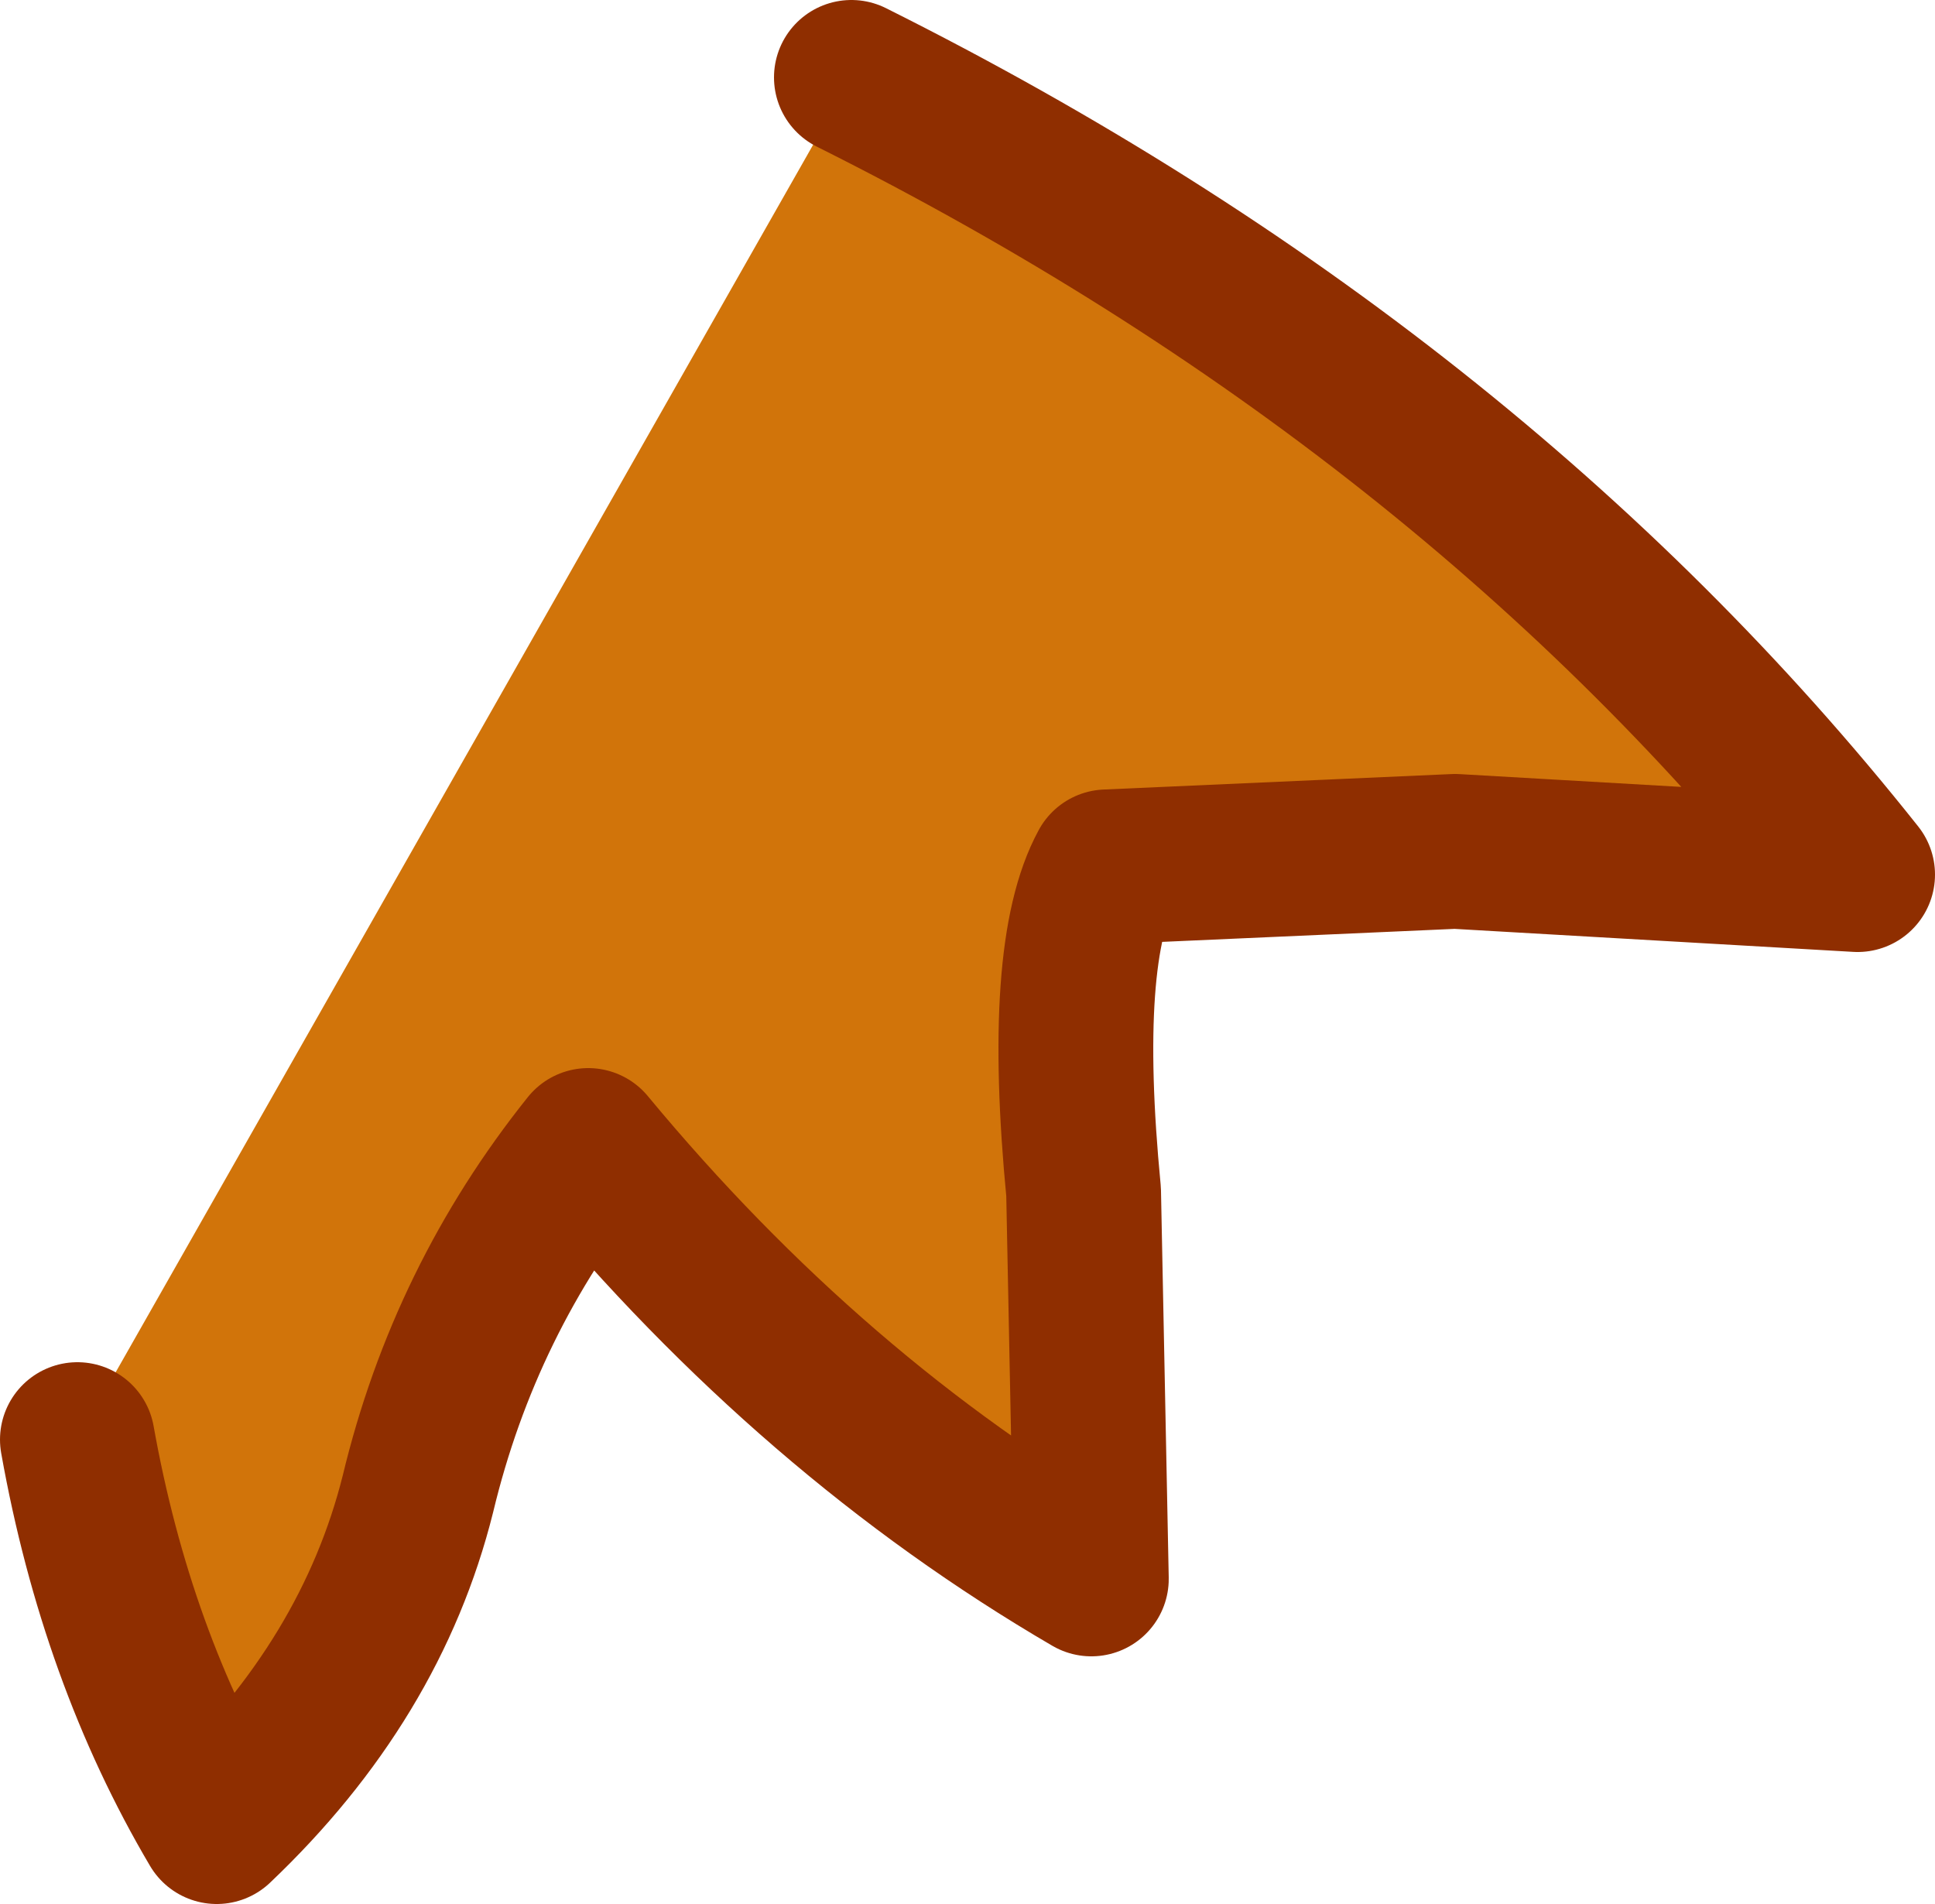
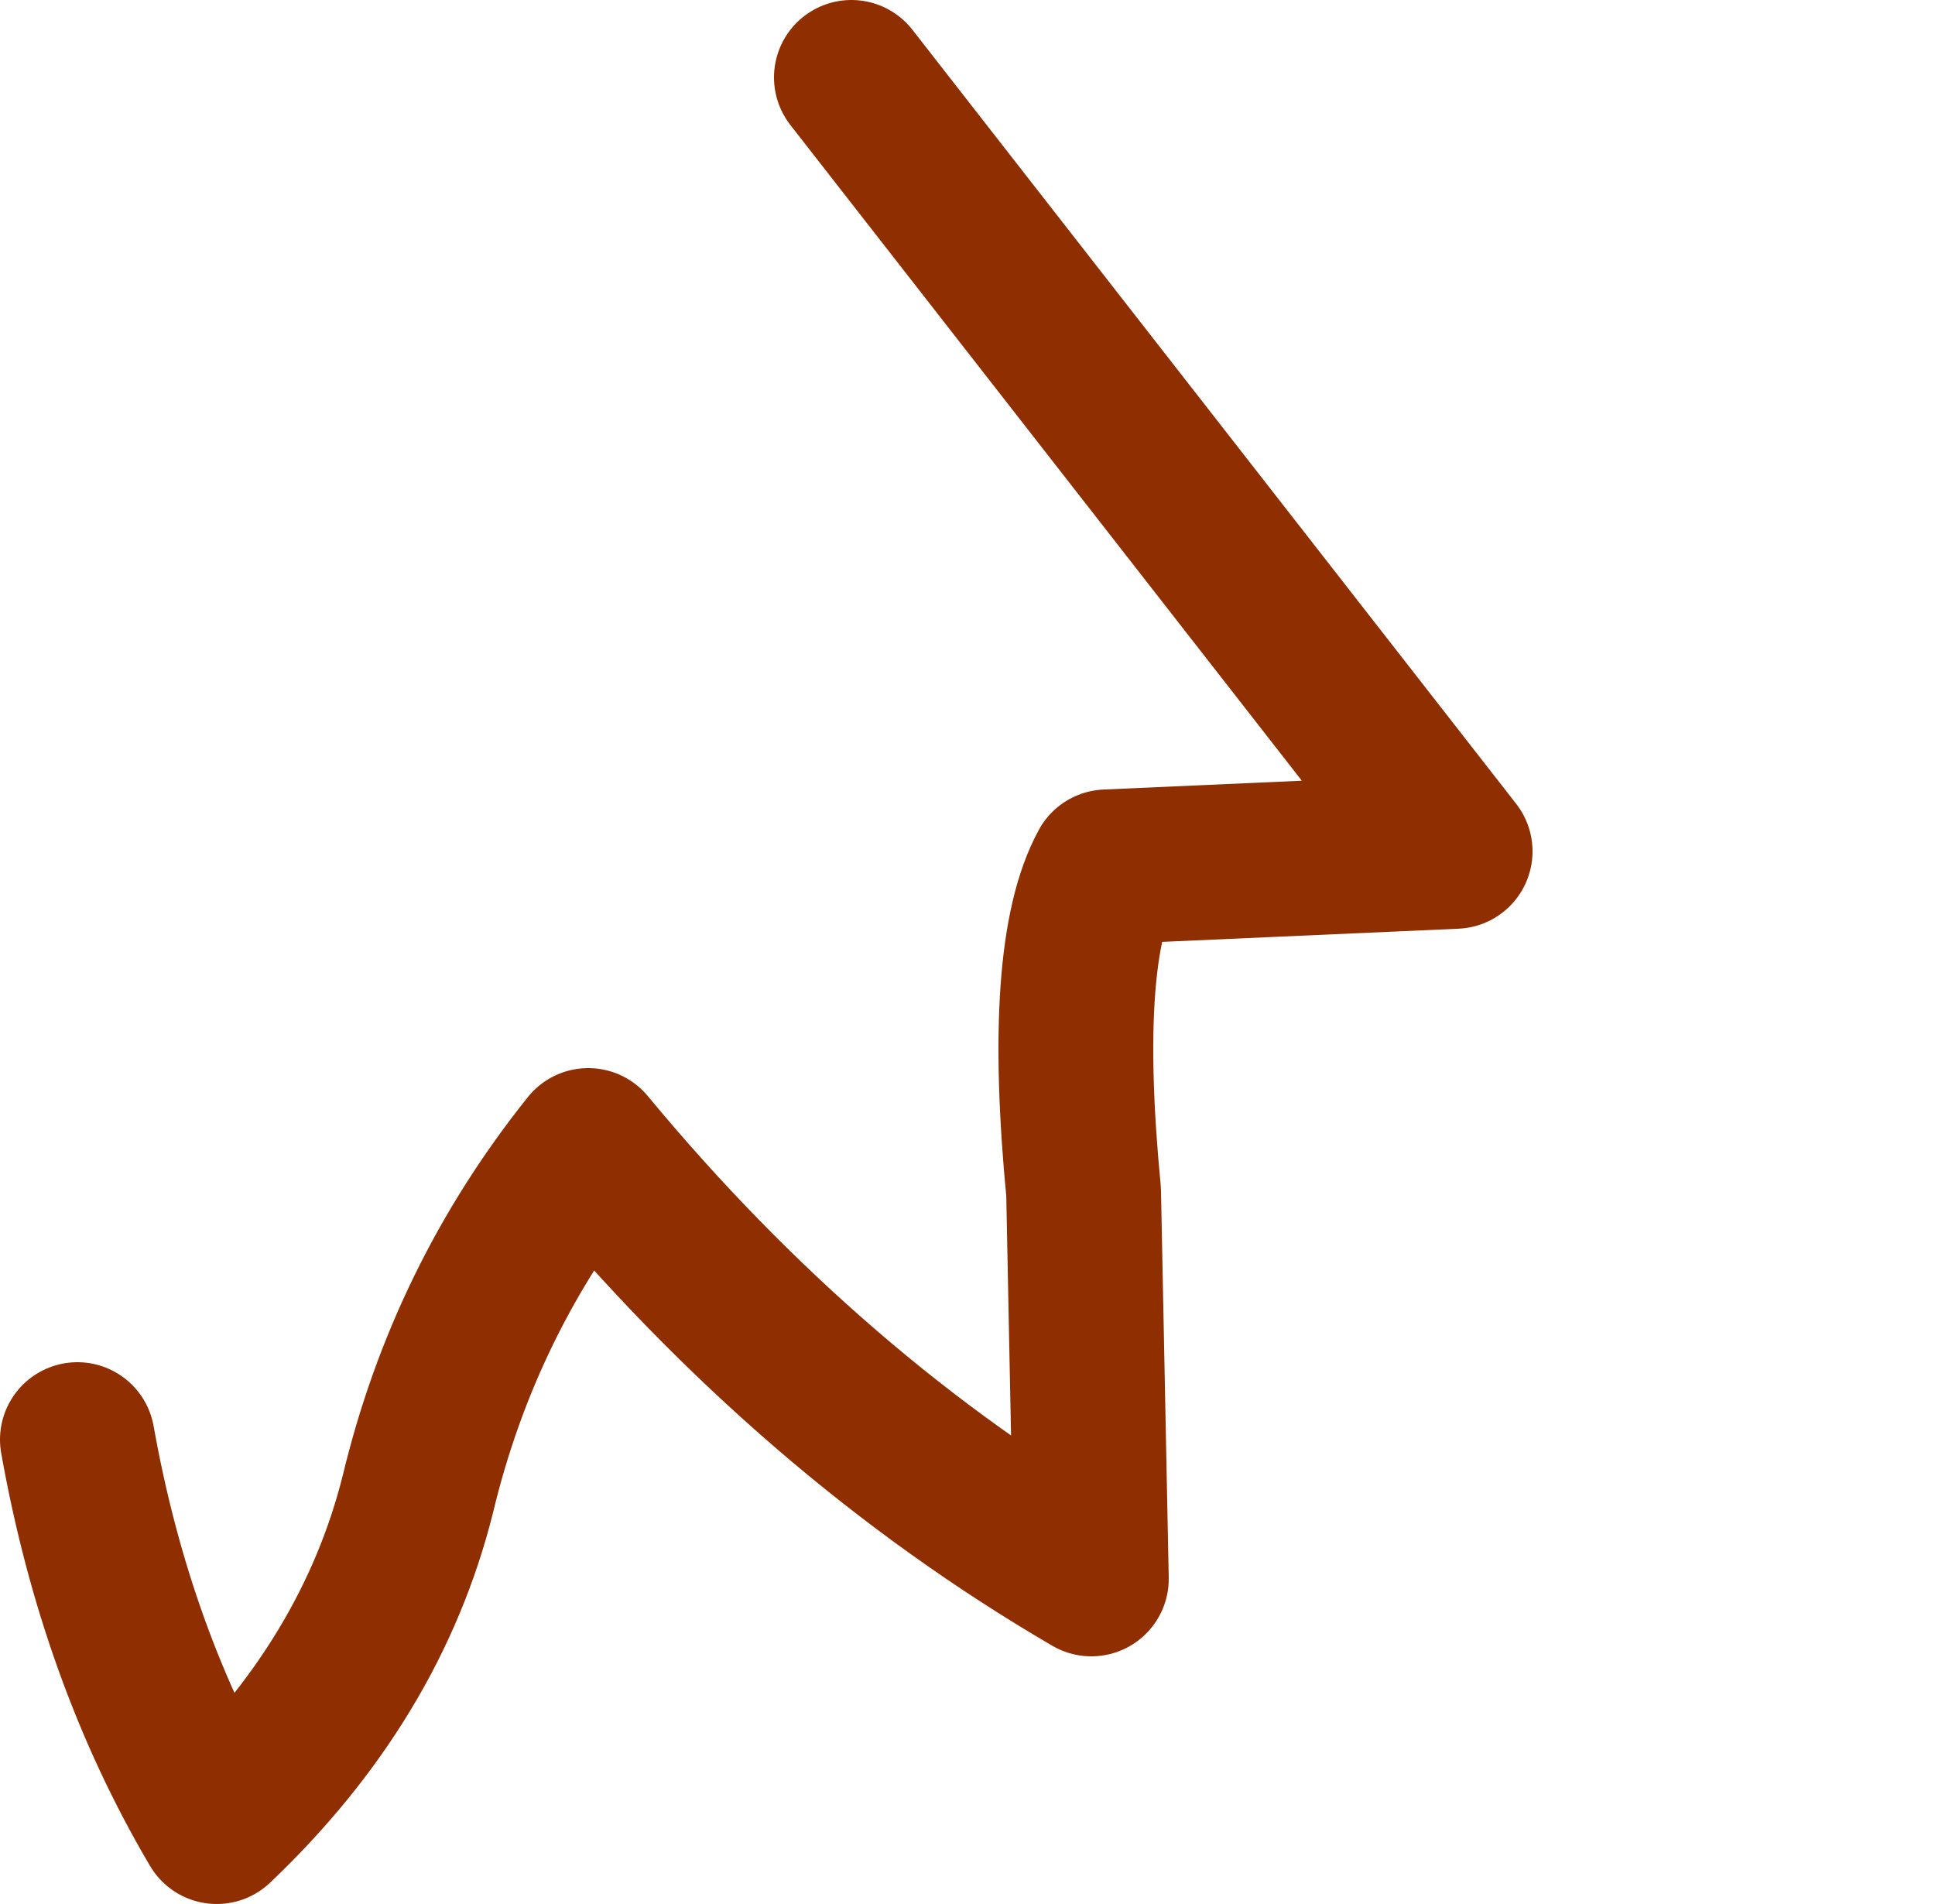
<svg xmlns="http://www.w3.org/2000/svg" height="12.3px" width="12.5px">
  <g transform="matrix(1.0, 0.0, 0.0, 1.0, -78.0, -15.65)">
-     <path d="M83.5 16.15 Q87.5 18.15 90.0 21.3 L87.4 21.15 85.15 21.25 Q84.85 21.8 85.0 23.35 L85.05 25.85 Q83.25 24.8 81.8 23.05 81.0 24.05 80.7 25.3 80.4 26.5 79.4 27.45 78.75 26.35 78.5 24.95 L83.5 16.15" fill="#d1740a" fill-rule="evenodd" stroke="none" />
-     <path d="M83.5 16.15 Q87.5 18.15 90.0 21.3 L87.4 21.15 85.15 21.25 Q84.85 21.8 85.0 23.35 L85.05 25.85 Q83.25 24.8 81.8 23.05 81.0 24.05 80.7 25.3 80.4 26.5 79.4 27.45 78.75 26.35 78.5 24.95" fill="none" stroke="#8f2e00" stroke-linecap="round" stroke-linejoin="round" stroke-width="1.0" />
+     <path d="M83.5 16.15 L87.4 21.15 85.15 21.25 Q84.85 21.8 85.0 23.35 L85.05 25.85 Q83.25 24.8 81.8 23.05 81.0 24.05 80.7 25.3 80.4 26.5 79.4 27.45 78.75 26.35 78.5 24.95" fill="none" stroke="#8f2e00" stroke-linecap="round" stroke-linejoin="round" stroke-width="1.0" />
  </g>
</svg>